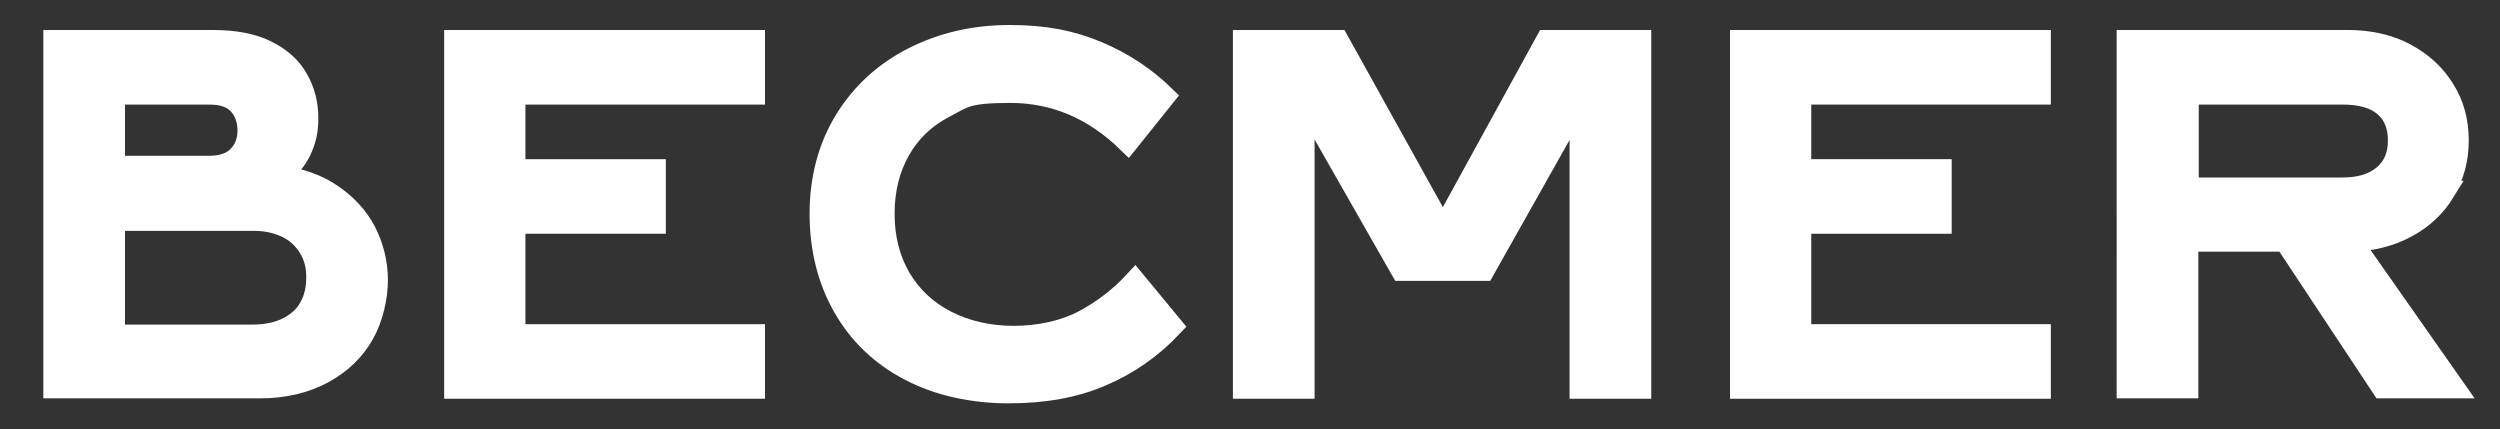
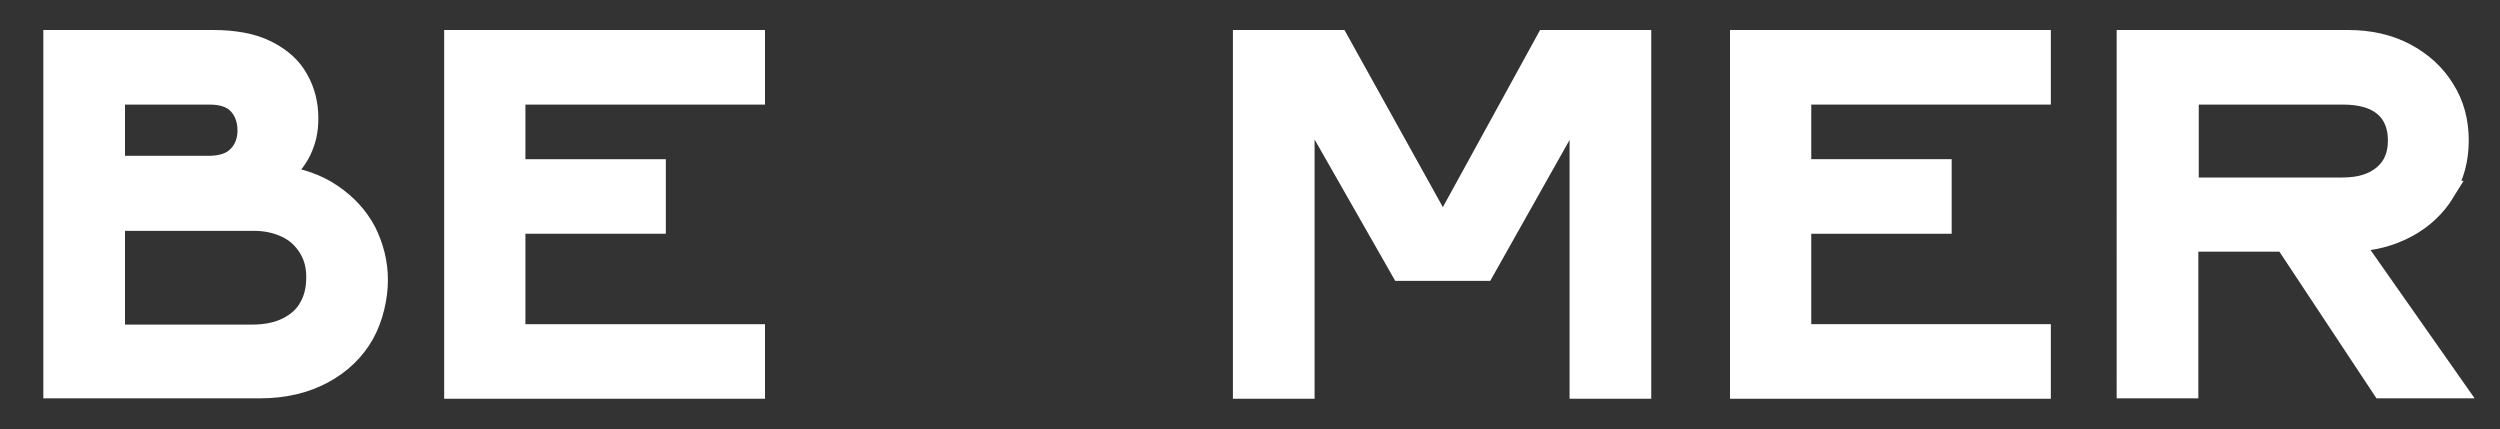
<svg xmlns="http://www.w3.org/2000/svg" version="1.1" viewBox="0 0 600 103">
  <rect x="0" y="0" width="600" height="103" fill="#333333" stroke="none" />
  <defs>
    <style>
      .cls-1 {
        fill: #fff;
        stroke: #fff;
        stroke-miterlimit: 10;
        stroke-width: 5px;
      }
    </style>
  </defs>
  <g>
    <g id="Laag_1">
      <g id="Laag_1-2" data-name="Laag_1">
        <g>
          <path class="cls-1" d="M79.7,46.7c3.5,2.4,6.2,5.3,8.1,8.9,1.8,3.6,2.8,7.5,2.8,11.6s-1.1,9.1-3.3,13c-2.2,3.9-5.5,7.1-9.8,9.4s-9.3,3.5-15.1,3.5H12.9V9.7h38.2c5.2,0,9.5.8,12.9,2.5s5.9,3.9,7.5,6.8c1.6,2.8,2.4,5.9,2.4,9.3s-.6,5.5-1.7,7.9c-1.2,2.4-2.9,4.4-5.1,6,4.9.6,9.1,2.1,12.6,4.5ZM27.5,39.9h22.5c3.2,0,5.6-.8,7.1-2.4,1.6-1.6,2.4-3.7,2.4-6.2s-.8-4.7-2.3-6.3c-1.5-1.6-3.8-2.4-6.9-2.4h-22.8v17.3ZM69.1,78.6c2.3-1.2,4.1-2.8,5.2-4.9,1.2-2.1,1.7-4.5,1.7-7.2s-.6-5-1.9-7.1-3-3.7-5.3-4.8-4.9-1.7-7.9-1.7H27.5v27.5h33c3.4,0,6.2-.6,8.6-1.8Z" />
          <path class="cls-1" d="M109.1,9.7h72v12.9h-57.5v18.1h33.7v12.9h-33.7v26.7h57.5v12.9h-72s0-83.5,0-83.5Z" />
-           <path class="cls-1" d="M218.3,88.9c-6.9-3.6-12.2-8.7-15.9-15.2s-5.6-14-5.6-22.4,2-16,6-22.5,9.5-11.5,16.4-15,14.6-5.3,23.1-5.3,14.9,1.3,21.1,3.9c6.2,2.6,11.6,6.2,16.2,10.7l-8.9,11.1c-8.2-8-17.6-12-28.2-12s-11.2,1.2-15.8,3.6-8.2,5.8-10.7,10.2c-2.5,4.4-3.8,9.5-3.8,15.3s1.3,10.9,3.9,15.4c2.6,4.4,6.3,7.9,11,10.3s10.1,3.7,16.2,3.7,12.1-1.3,16.8-3.8c4.7-2.5,8.8-5.7,12.3-9.5l9,10.9c-4.9,5.2-10.6,9.2-17,11.9-6.4,2.8-13.9,4.1-22.4,4.1s-16.9-1.8-23.7-5.4Z" />
          <path class="cls-1" d="M298.5,9.7h22.7l25,45h.2l24.7-45h22.7v83.5h-14.6V24.4h-.2l-22.8,40.5h-19.9l-23.1-40.5h-.2v68.8h-14.6V9.7h0Z" />
          <path class="cls-1" d="M417.7,9.7h72v12.9h-57.5v18.1h33.7v12.9h-33.7v26.7h57.5v12.9h-72V9.7Z" />
          <path class="cls-1" d="M586.8,45.9c-2.2,3.6-5.2,6.5-9.1,8.6-3.9,2.1-8.3,3.3-13.3,3.4l24.7,35.2h-17.4l-23.3-35.2h-23.3v35.2h-14.6V9.7h53c5.1,0,9.7,1,13.7,3.1s7.2,5,9.4,8.6c2.3,3.6,3.4,7.7,3.4,12.3s-1.1,8.6-3.3,12.2h0ZM525.1,45.1h37.1c4.2,0,7.4-1,9.8-3,2.4-2,3.6-4.8,3.6-8.4s-1.2-6.4-3.5-8.3-5.6-2.8-9.8-2.8h-37.1v22.5h0Z" />
        </g>
      </g>
    </g>
  </g>
</svg>